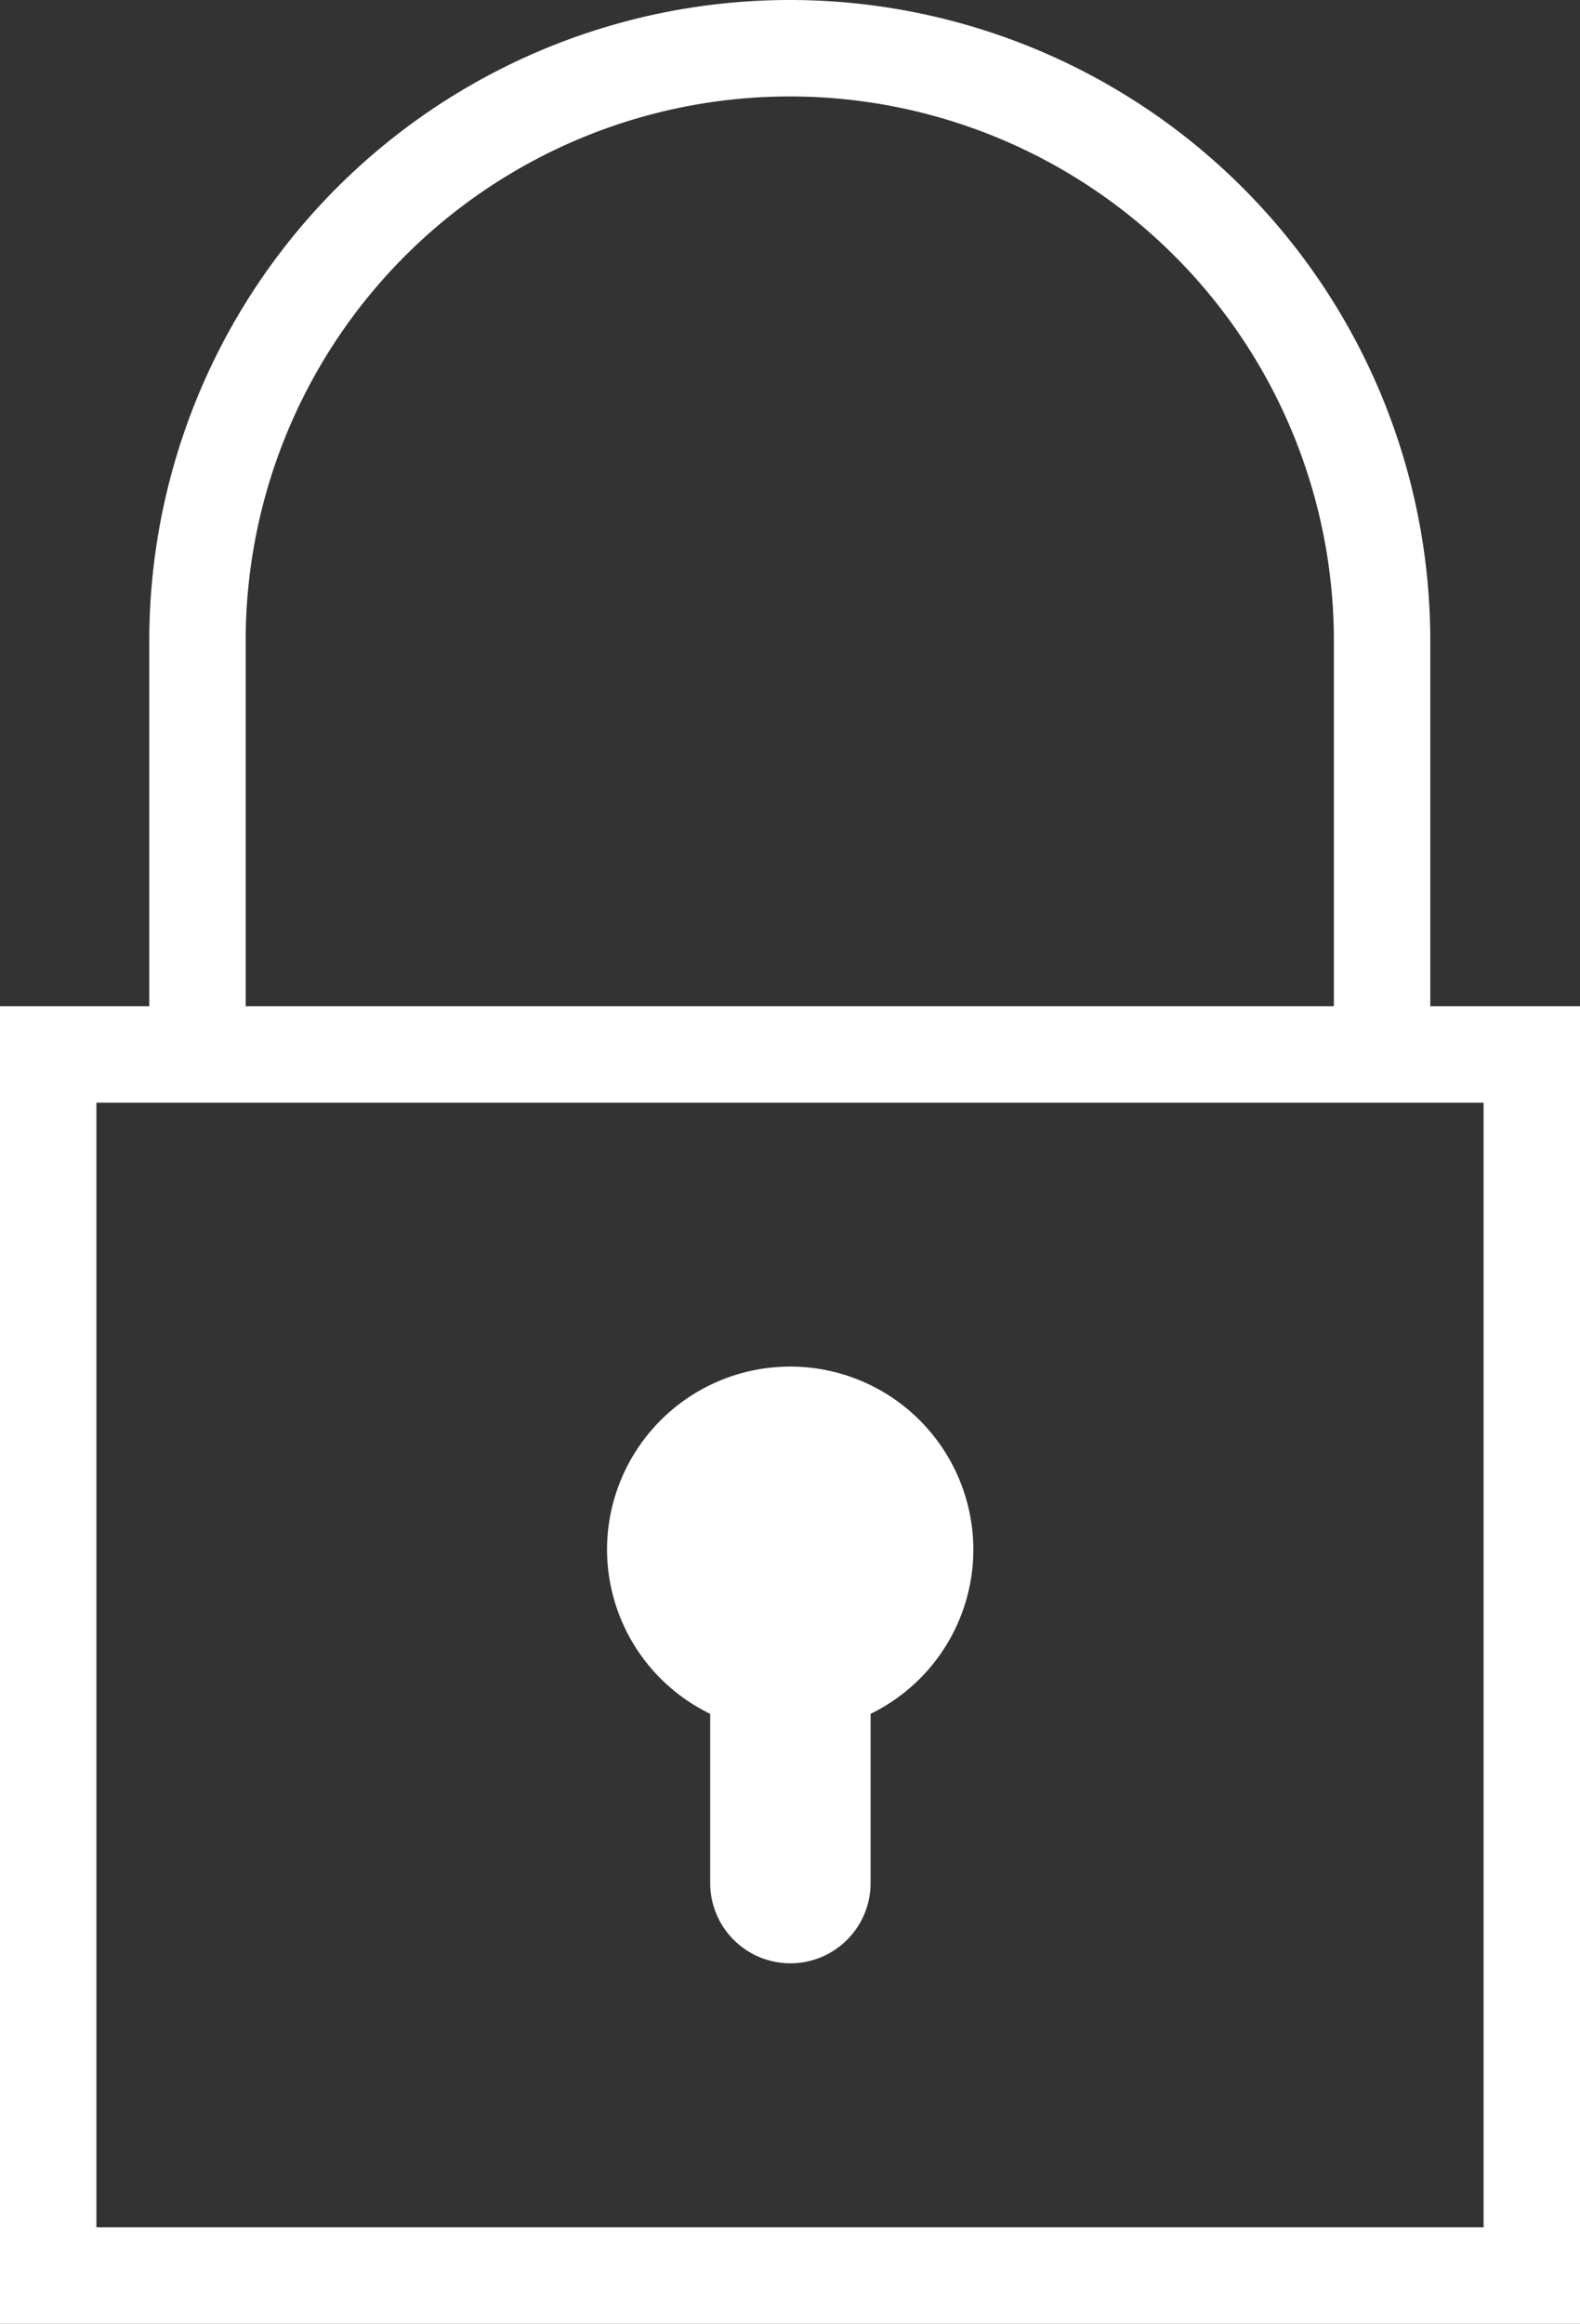
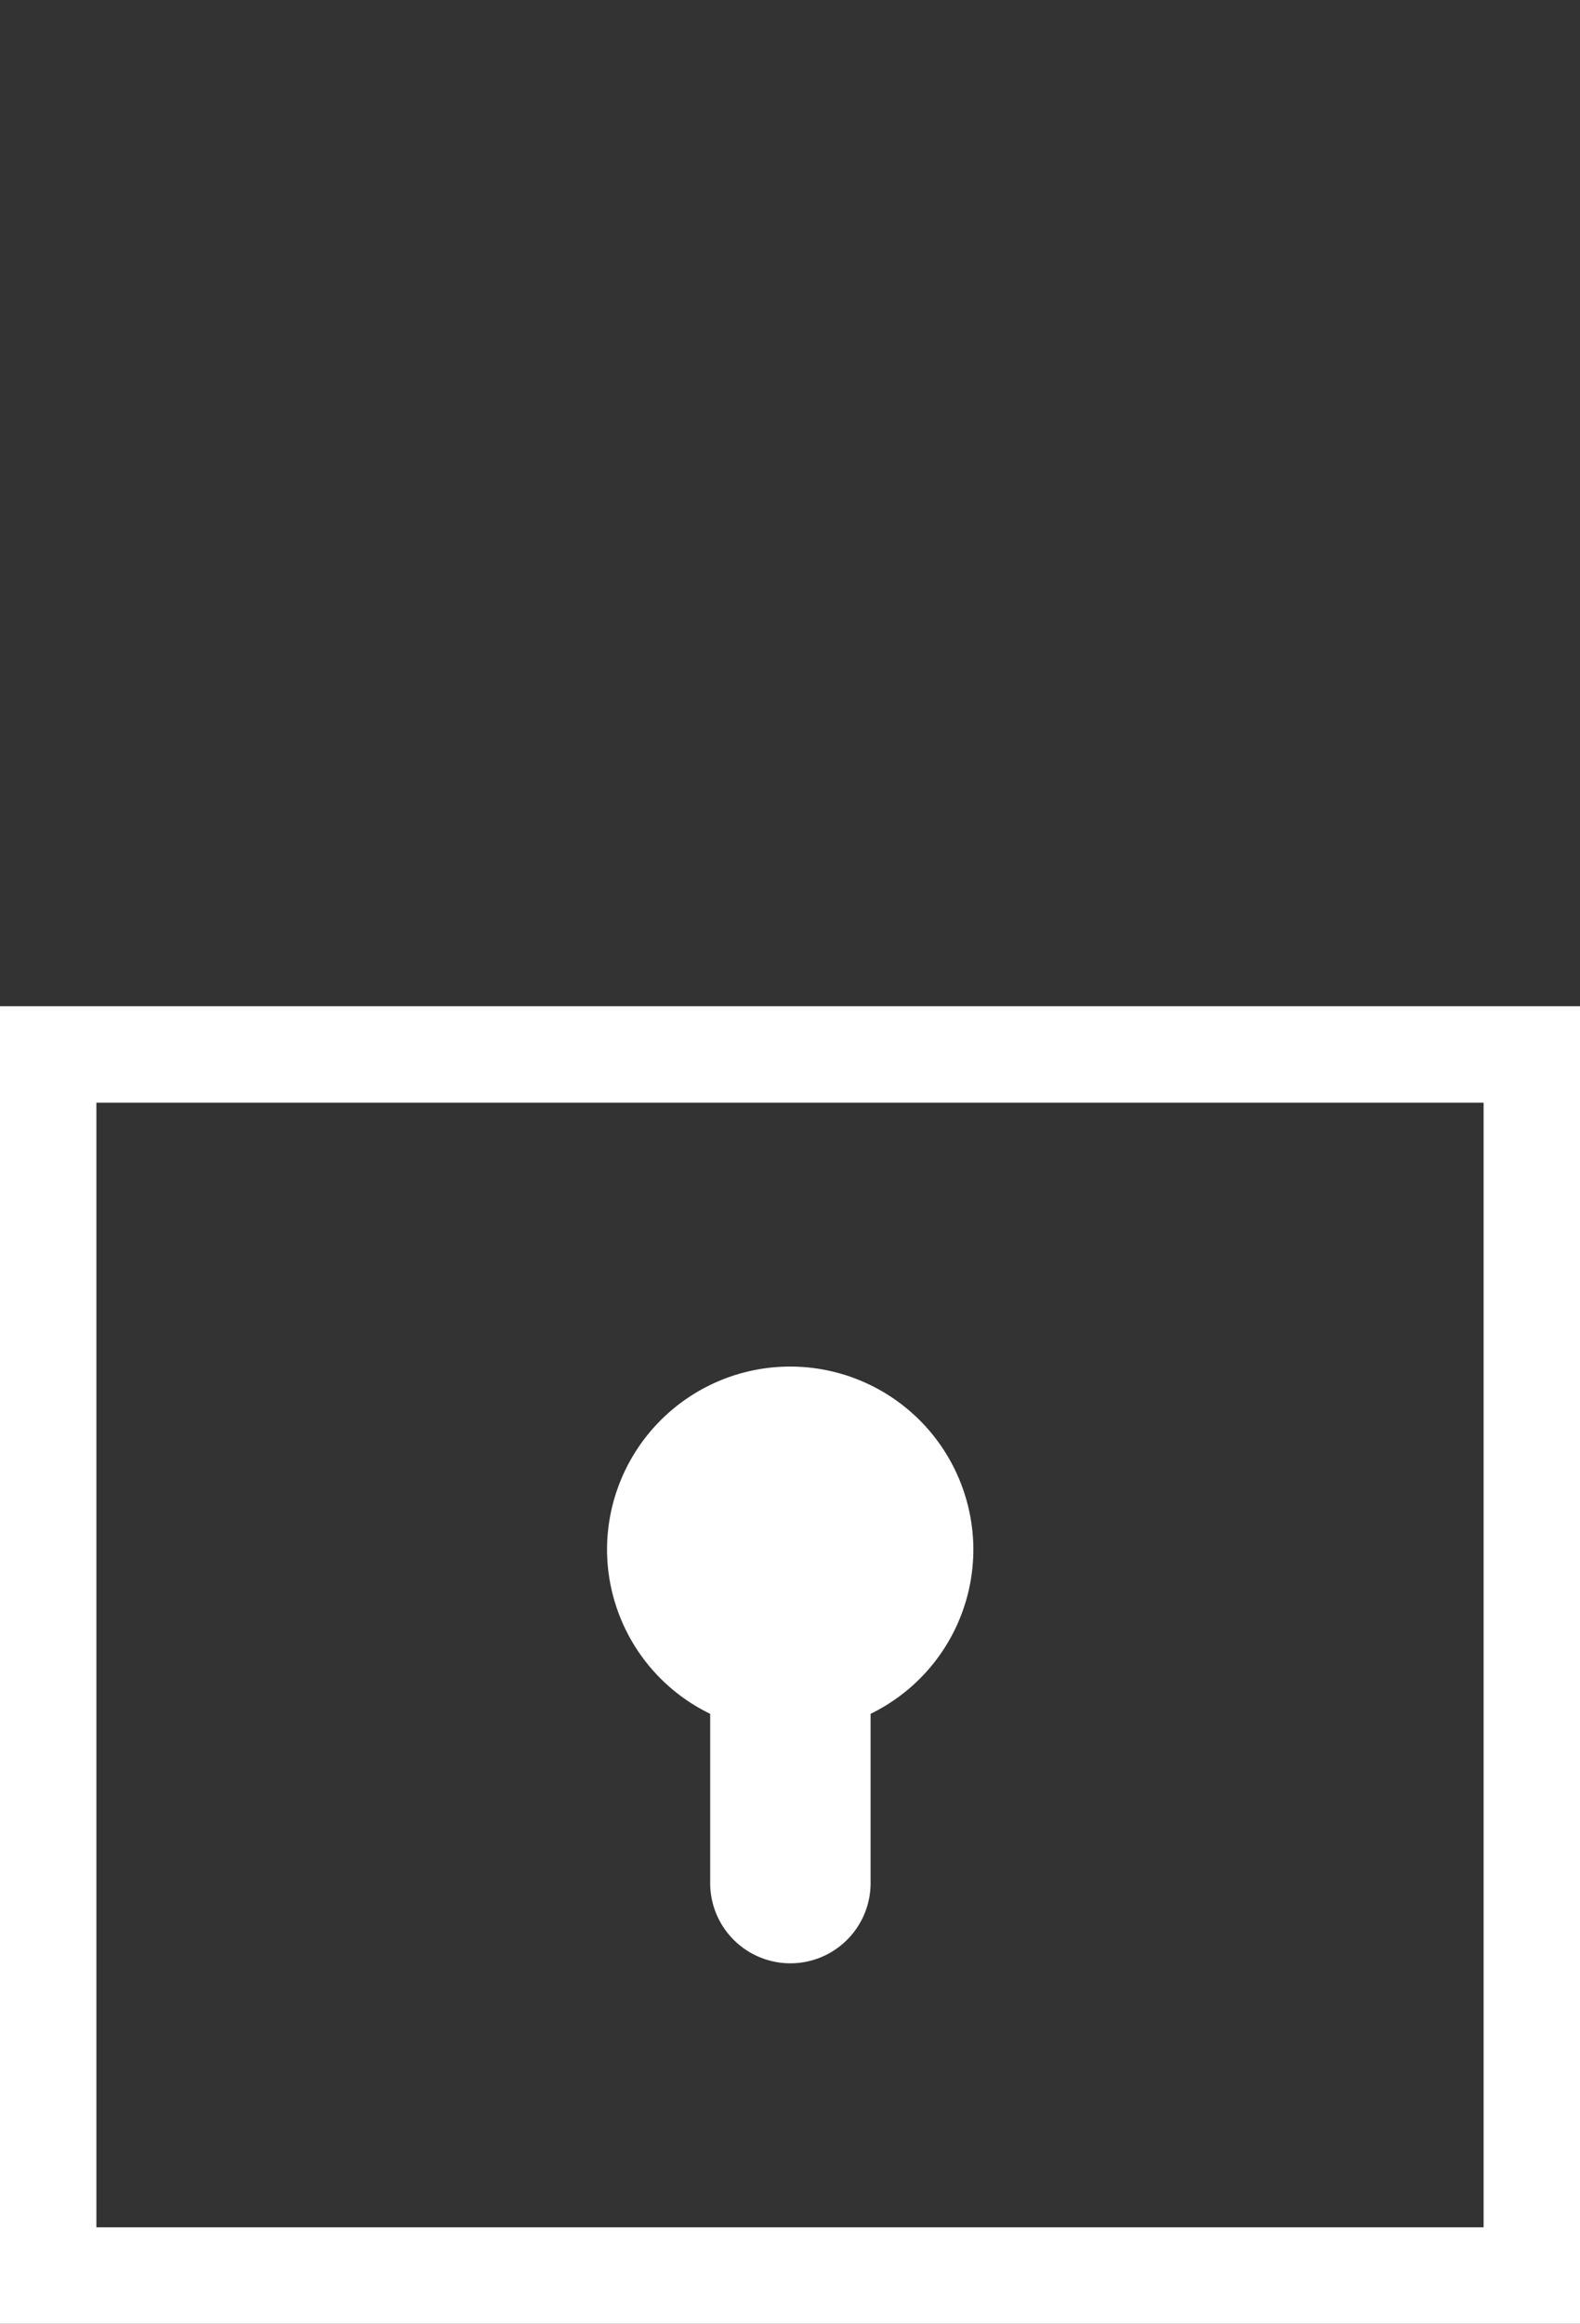
<svg xmlns="http://www.w3.org/2000/svg" width="32.78" height="48.182" viewBox="0 0 32.78 48.182">
  <rect x="0" y="0" width="32.78" height="48.182" fill="#333333" stroke="none" />
  <g id="Groupe_301" data-name="Groupe 301" transform="translate(-1649.326 668.225)">
    <rect id="Rectangle_238" data-name="Rectangle 238" width="30.78" height="25.319" transform="translate(1650.326 -646.362)" fill="none" stroke="#fff" stroke-miterlimit="10" stroke-width="2" />
-     <path id="Tracé_659" data-name="Tracé 659" d="M1677.3-646.686v-8.251a12.289,12.289,0,0,0-12.288-12.288,12.289,12.289,0,0,0-12.289,12.288v8.251" transform="translate(0.7)" fill="none" stroke="#fff" stroke-miterlimit="10" stroke-width="2" />
    <path id="Tracé_660" data-name="Tracé 660" d="M1666.907-642.254a3.8,3.8,0,0,0-3.8-3.8,3.8,3.8,0,0,0-3.8,3.8,3.792,3.792,0,0,0,2.14,3.4v3.509a1.664,1.664,0,0,0,1.664,1.664,1.664,1.664,0,0,0,1.664-1.664v-3.509A3.792,3.792,0,0,0,1666.907-642.254Z" transform="translate(2.613 6.164)" fill="#fff" />
  </g>
</svg>